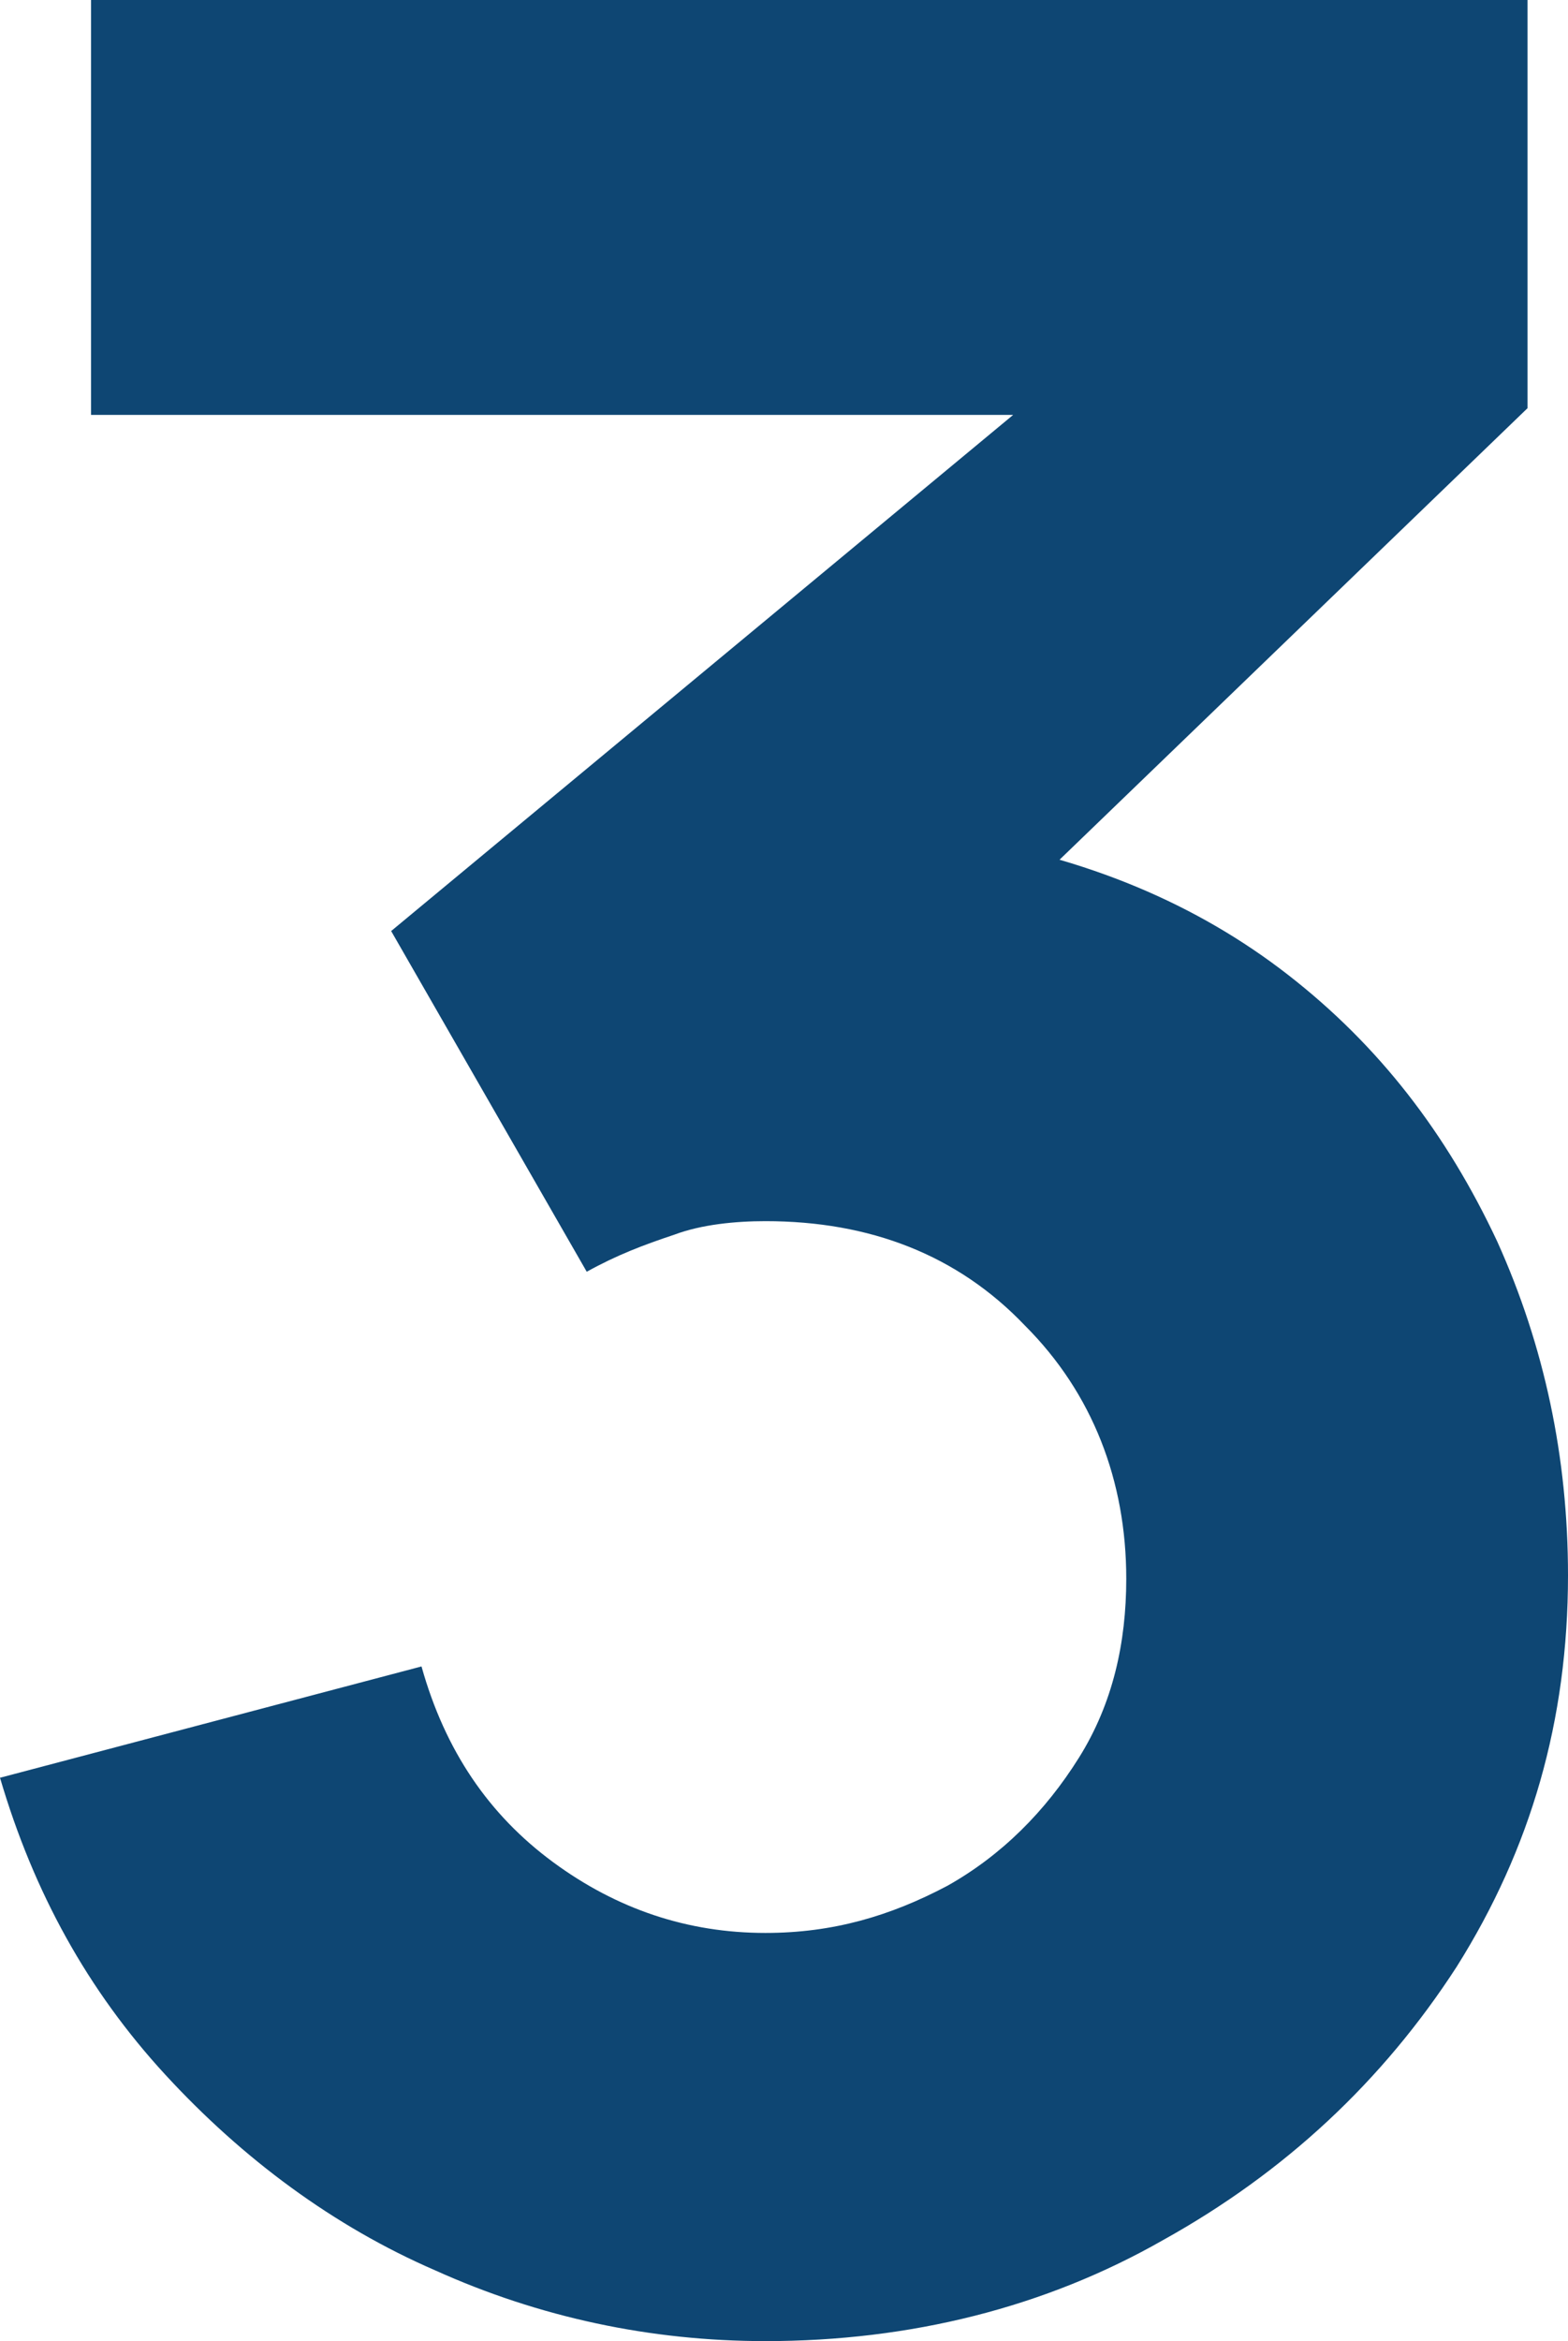
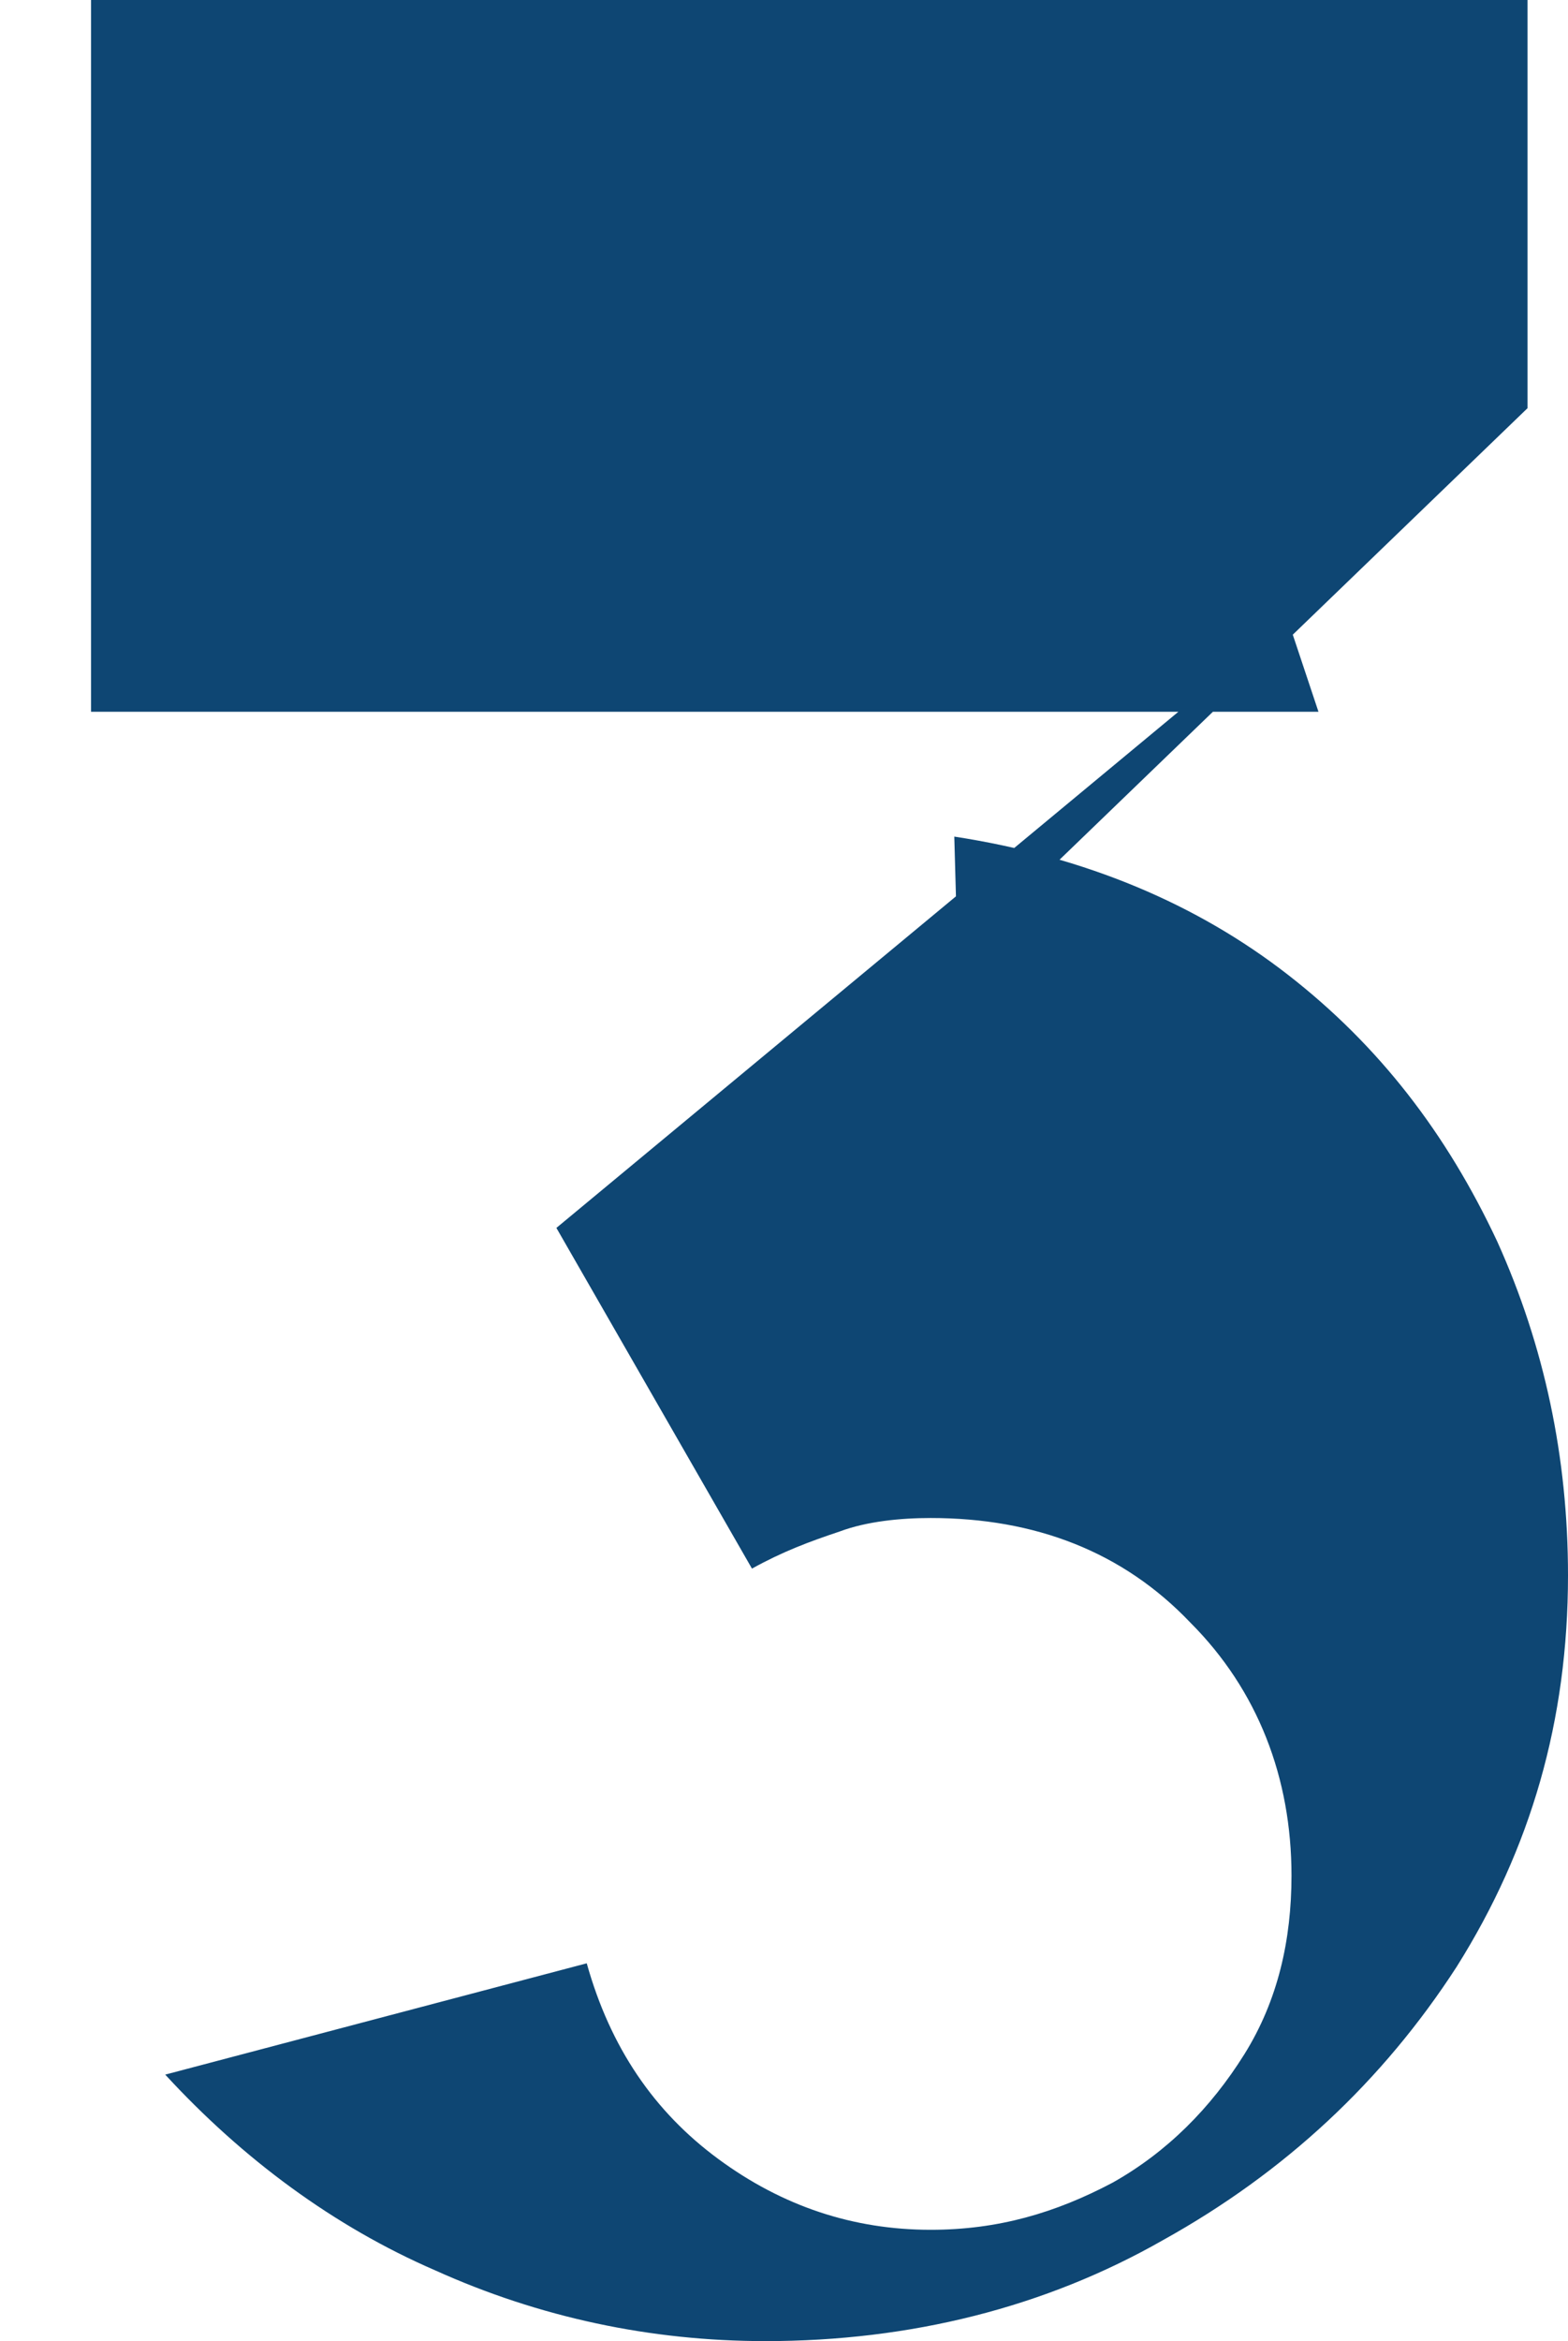
<svg xmlns="http://www.w3.org/2000/svg" version="1.1" id="Layer_1" x="0px" y="0px" viewBox="0 0 46.5 69.4" style="enable-background:new 0 0 46.5 69.4;" xml:space="preserve">
  <style type="text/css">
	.st0{fill:#0E4673;}
</style>
  <g>
-     <path class="st0" d="M22.7,69.4c-3.4,0-6.7-0.7-9.8-2.1C9.9,66,7.2,64,4.9,61.5C2.6,59,1,56.1,0,52.7l12.5-3.3   c0.7,2.5,2,4.4,3.9,5.8c1.9,1.4,4,2.1,6.3,2.1c2,0,3.7-0.5,5.4-1.4c1.6-0.9,2.9-2.2,3.9-3.8c1-1.6,1.4-3.4,1.4-5.3   c0-2.9-1-5.5-3-7.5c-2-2.1-4.6-3.1-7.7-3.1c-0.9,0-1.9,0.1-2.7,0.4c-0.9,0.3-1.7,0.6-2.6,1.1l-5.8-10.1l21.7-18l0.9,2.7H2.7V0h42.6   v12.1L28.4,28.4l-0.1-3.6c3.9,0.6,7.2,2,9.9,4.1s4.7,4.7,6.2,7.9c1.4,3.1,2.1,6.4,2.1,9.9c0,4.3-1.1,8.1-3.3,11.6   c-2.2,3.4-5.1,6.1-8.7,8.1C31,68.4,27,69.4,22.7,69.4z" />
+     <path class="st0" d="M22.7,69.4c-3.4,0-6.7-0.7-9.8-2.1C9.9,66,7.2,64,4.9,61.5l12.5-3.3   c0.7,2.5,2,4.4,3.9,5.8c1.9,1.4,4,2.1,6.3,2.1c2,0,3.7-0.5,5.4-1.4c1.6-0.9,2.9-2.2,3.9-3.8c1-1.6,1.4-3.4,1.4-5.3   c0-2.9-1-5.5-3-7.5c-2-2.1-4.6-3.1-7.7-3.1c-0.9,0-1.9,0.1-2.7,0.4c-0.9,0.3-1.7,0.6-2.6,1.1l-5.8-10.1l21.7-18l0.9,2.7H2.7V0h42.6   v12.1L28.4,28.4l-0.1-3.6c3.9,0.6,7.2,2,9.9,4.1s4.7,4.7,6.2,7.9c1.4,3.1,2.1,6.4,2.1,9.9c0,4.3-1.1,8.1-3.3,11.6   c-2.2,3.4-5.1,6.1-8.7,8.1C31,68.4,27,69.4,22.7,69.4z" />
  </g>
</svg>